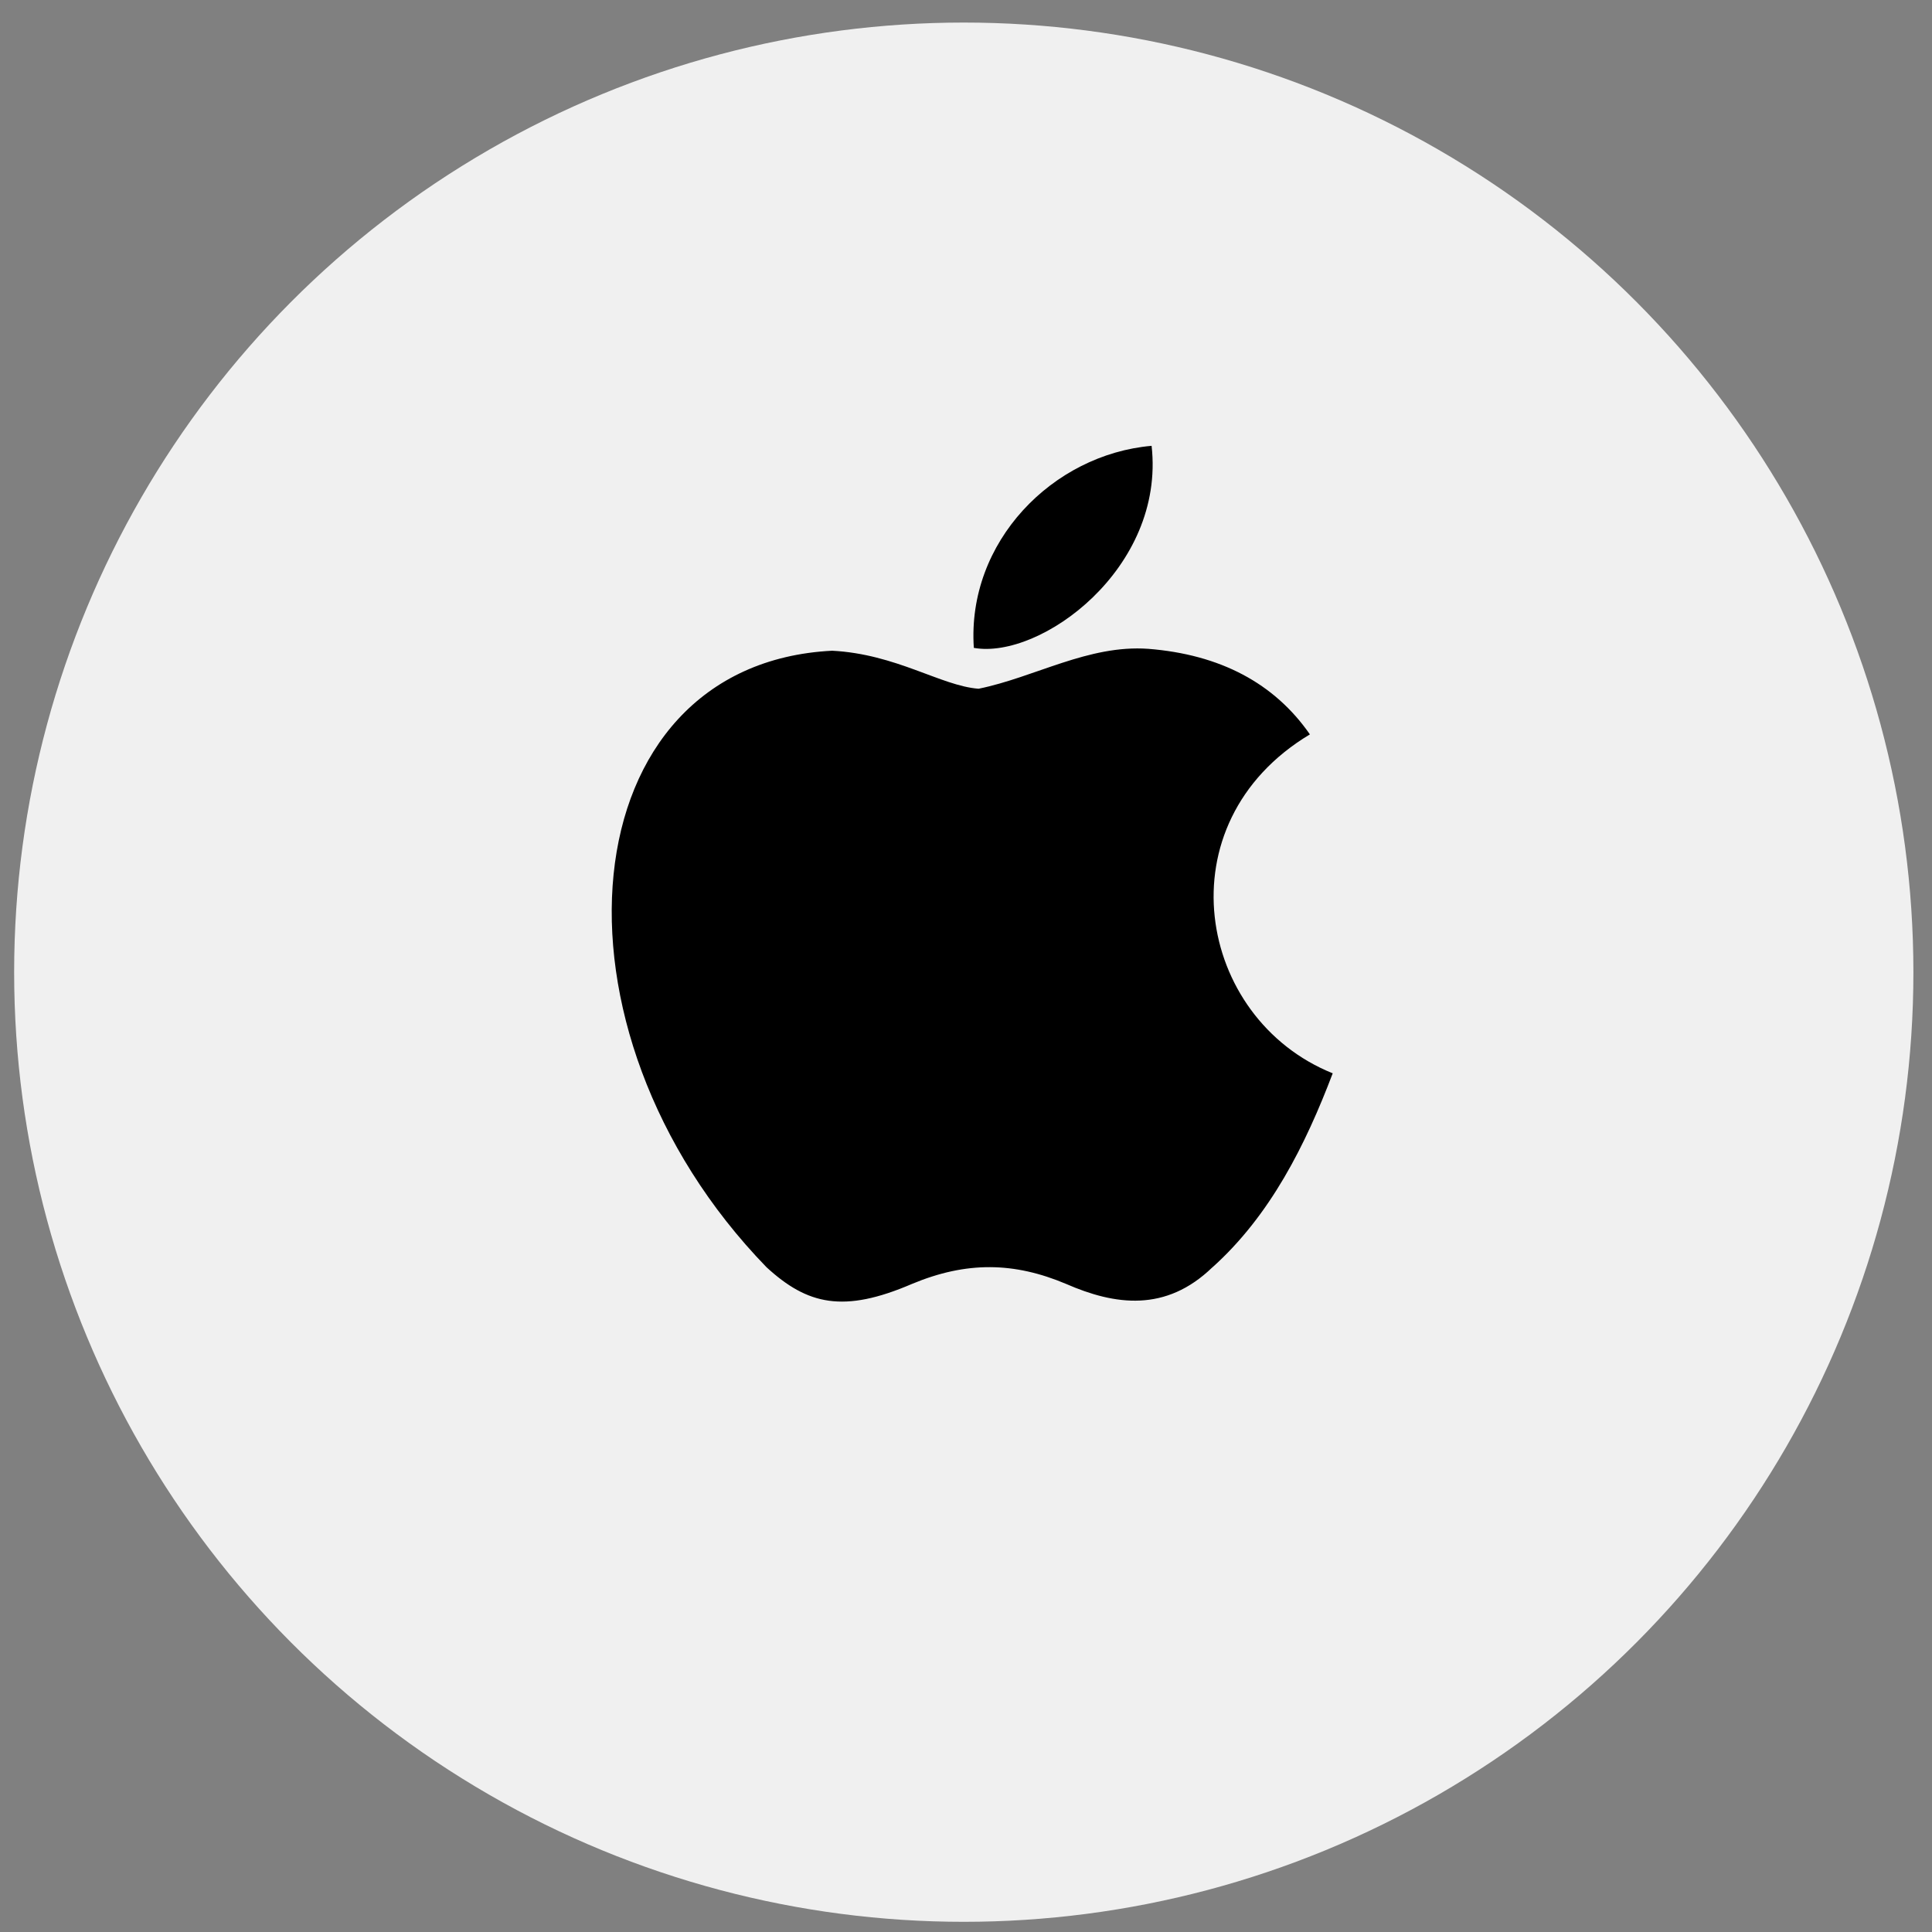
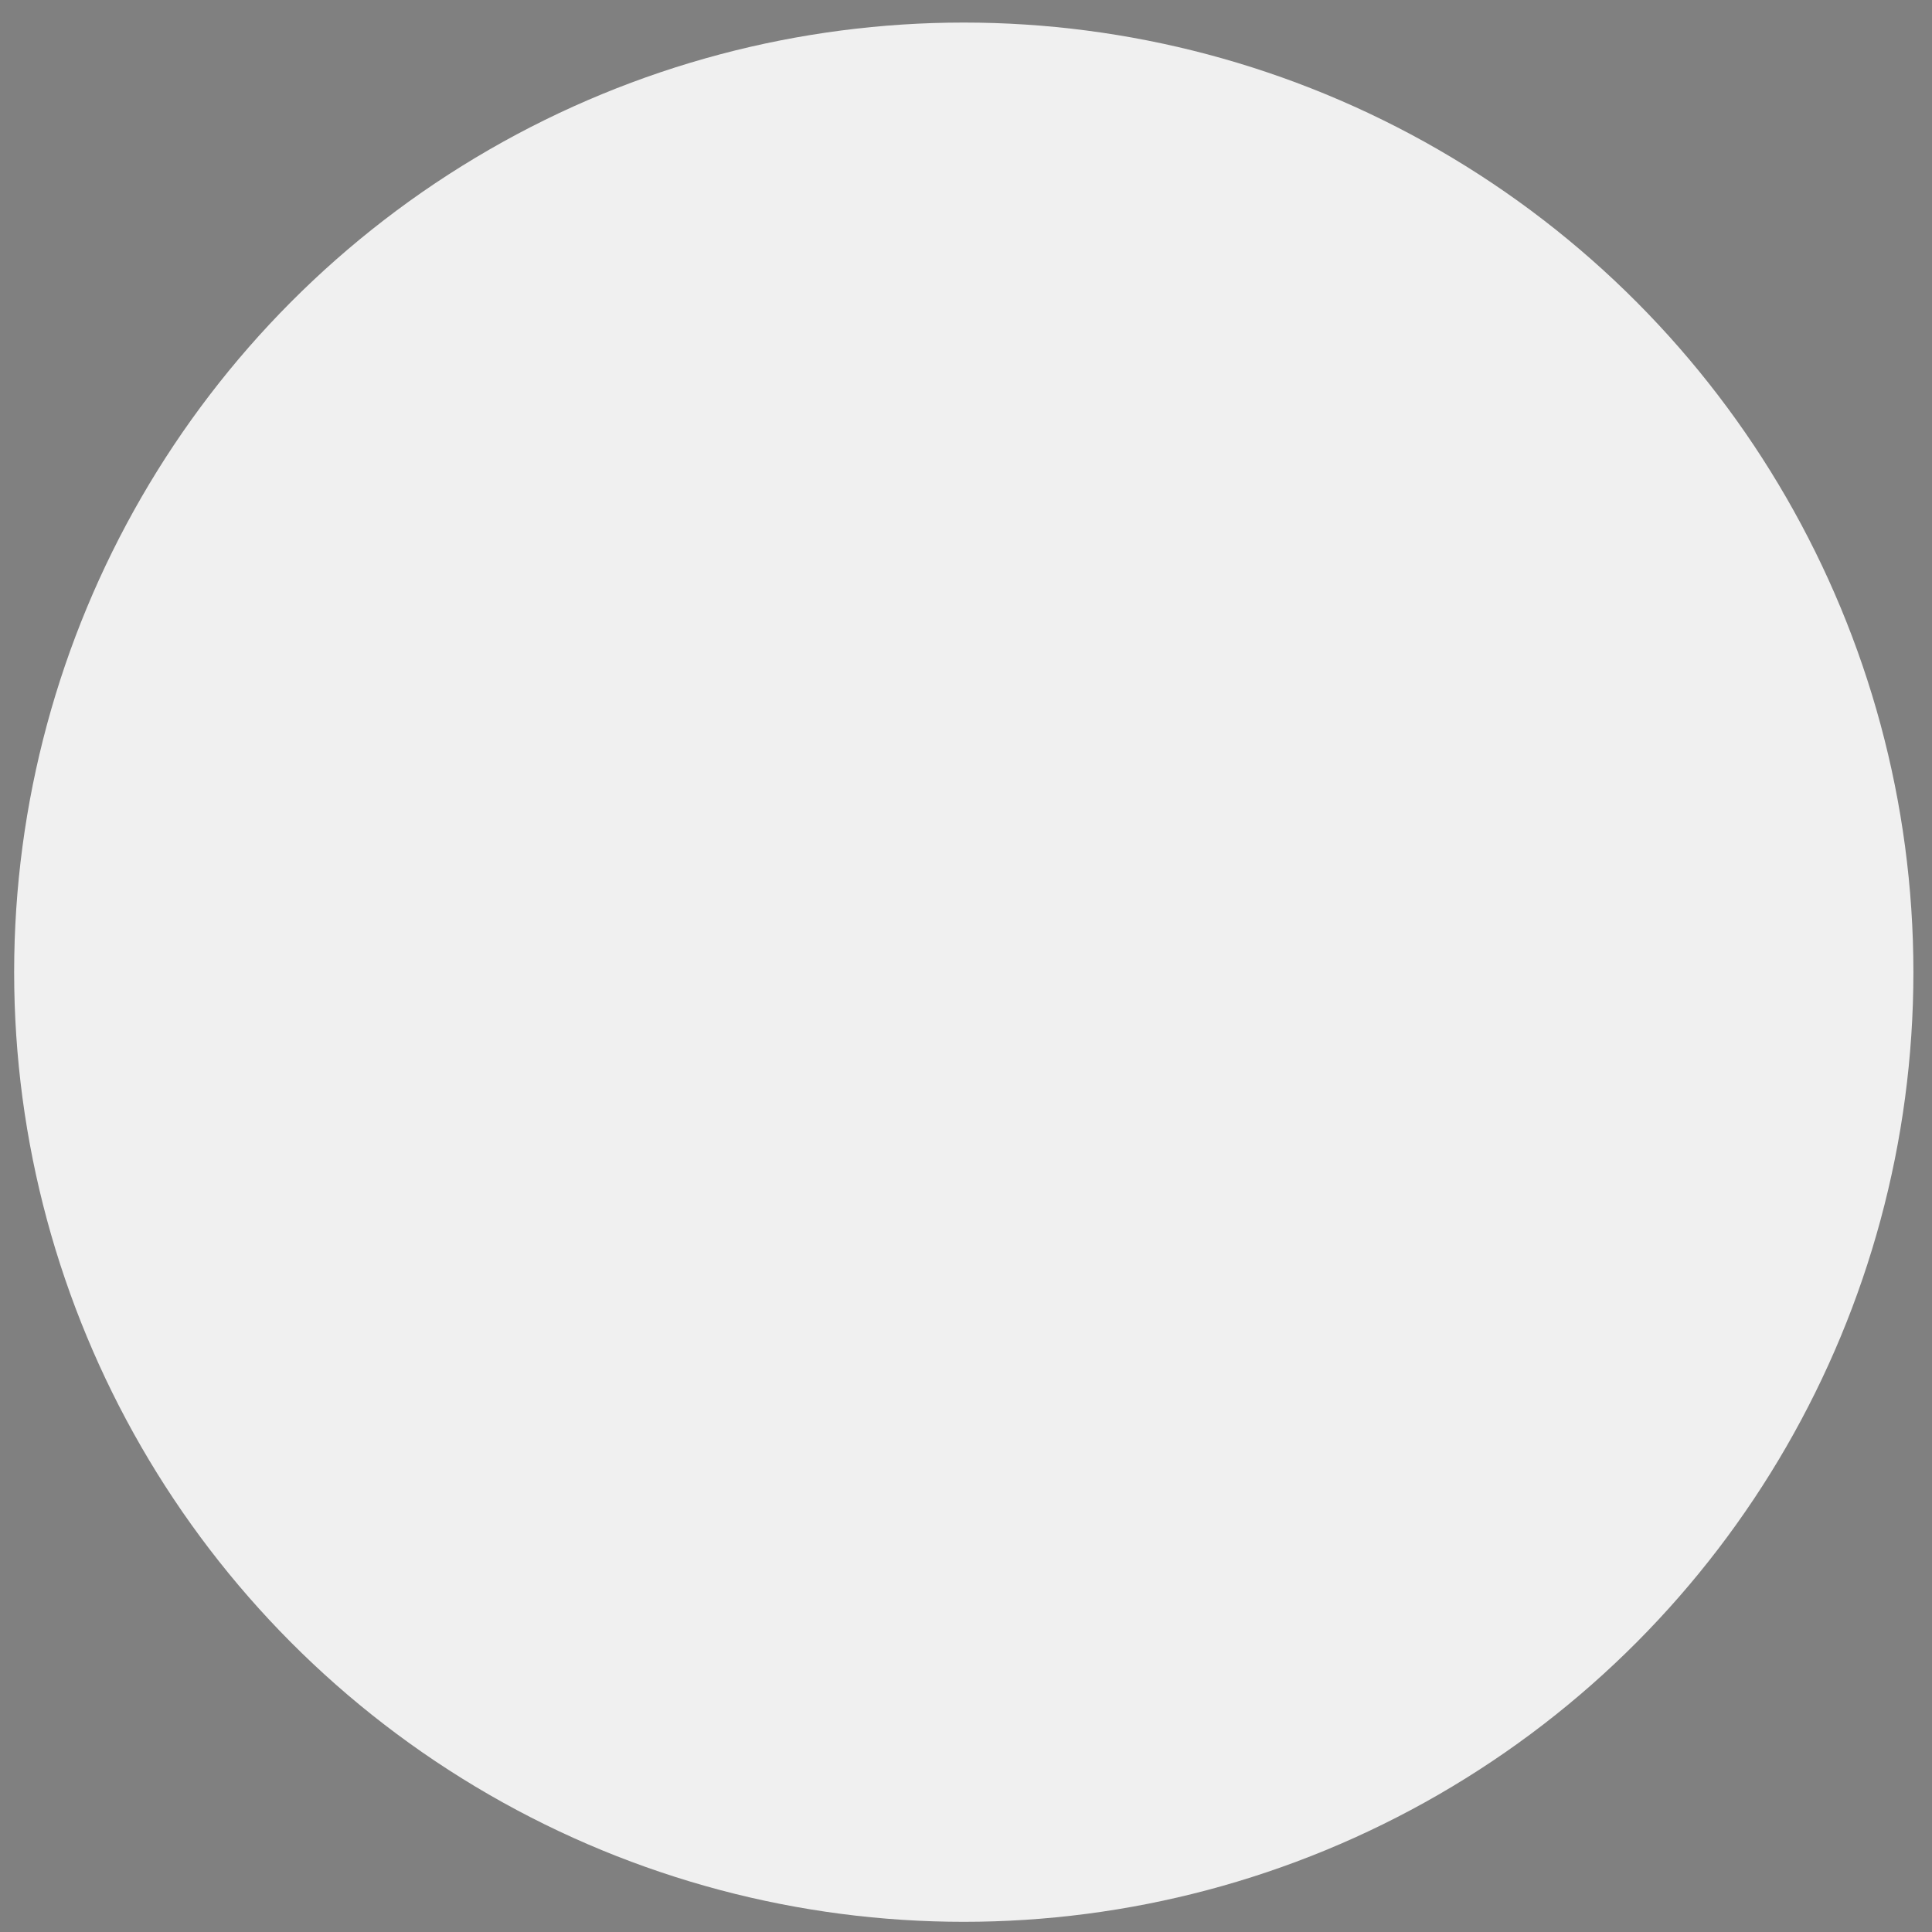
<svg xmlns="http://www.w3.org/2000/svg" width="59" height="59" viewBox="0 0 59 59" fill="none">
  <rect x="0" y="0" width="59" height="59" fill="#808080" stroke="none" />
  <circle cx="29.432" cy="29.689" r="29" fill="#F0F0F0" />
-   <path d="M37.026 38.7C35.603 40.079 34.05 39.862 32.555 39.208C30.973 38.541 29.521 38.512 27.852 39.208C25.761 40.108 24.658 39.847 23.409 38.7C16.325 31.398 17.37 20.278 25.413 19.872C27.372 19.974 28.737 20.946 29.884 21.033C31.597 20.685 33.237 19.683 35.066 19.814C37.258 19.988 38.913 20.859 40.002 22.427C35.473 25.142 36.547 31.108 40.699 32.777C39.871 34.955 38.797 37.118 37.012 38.715L37.026 38.7ZM29.739 19.785C29.521 16.548 32.148 13.877 35.168 13.615C35.589 17.361 31.771 20.148 29.739 19.785Z" fill="black" />
</svg>